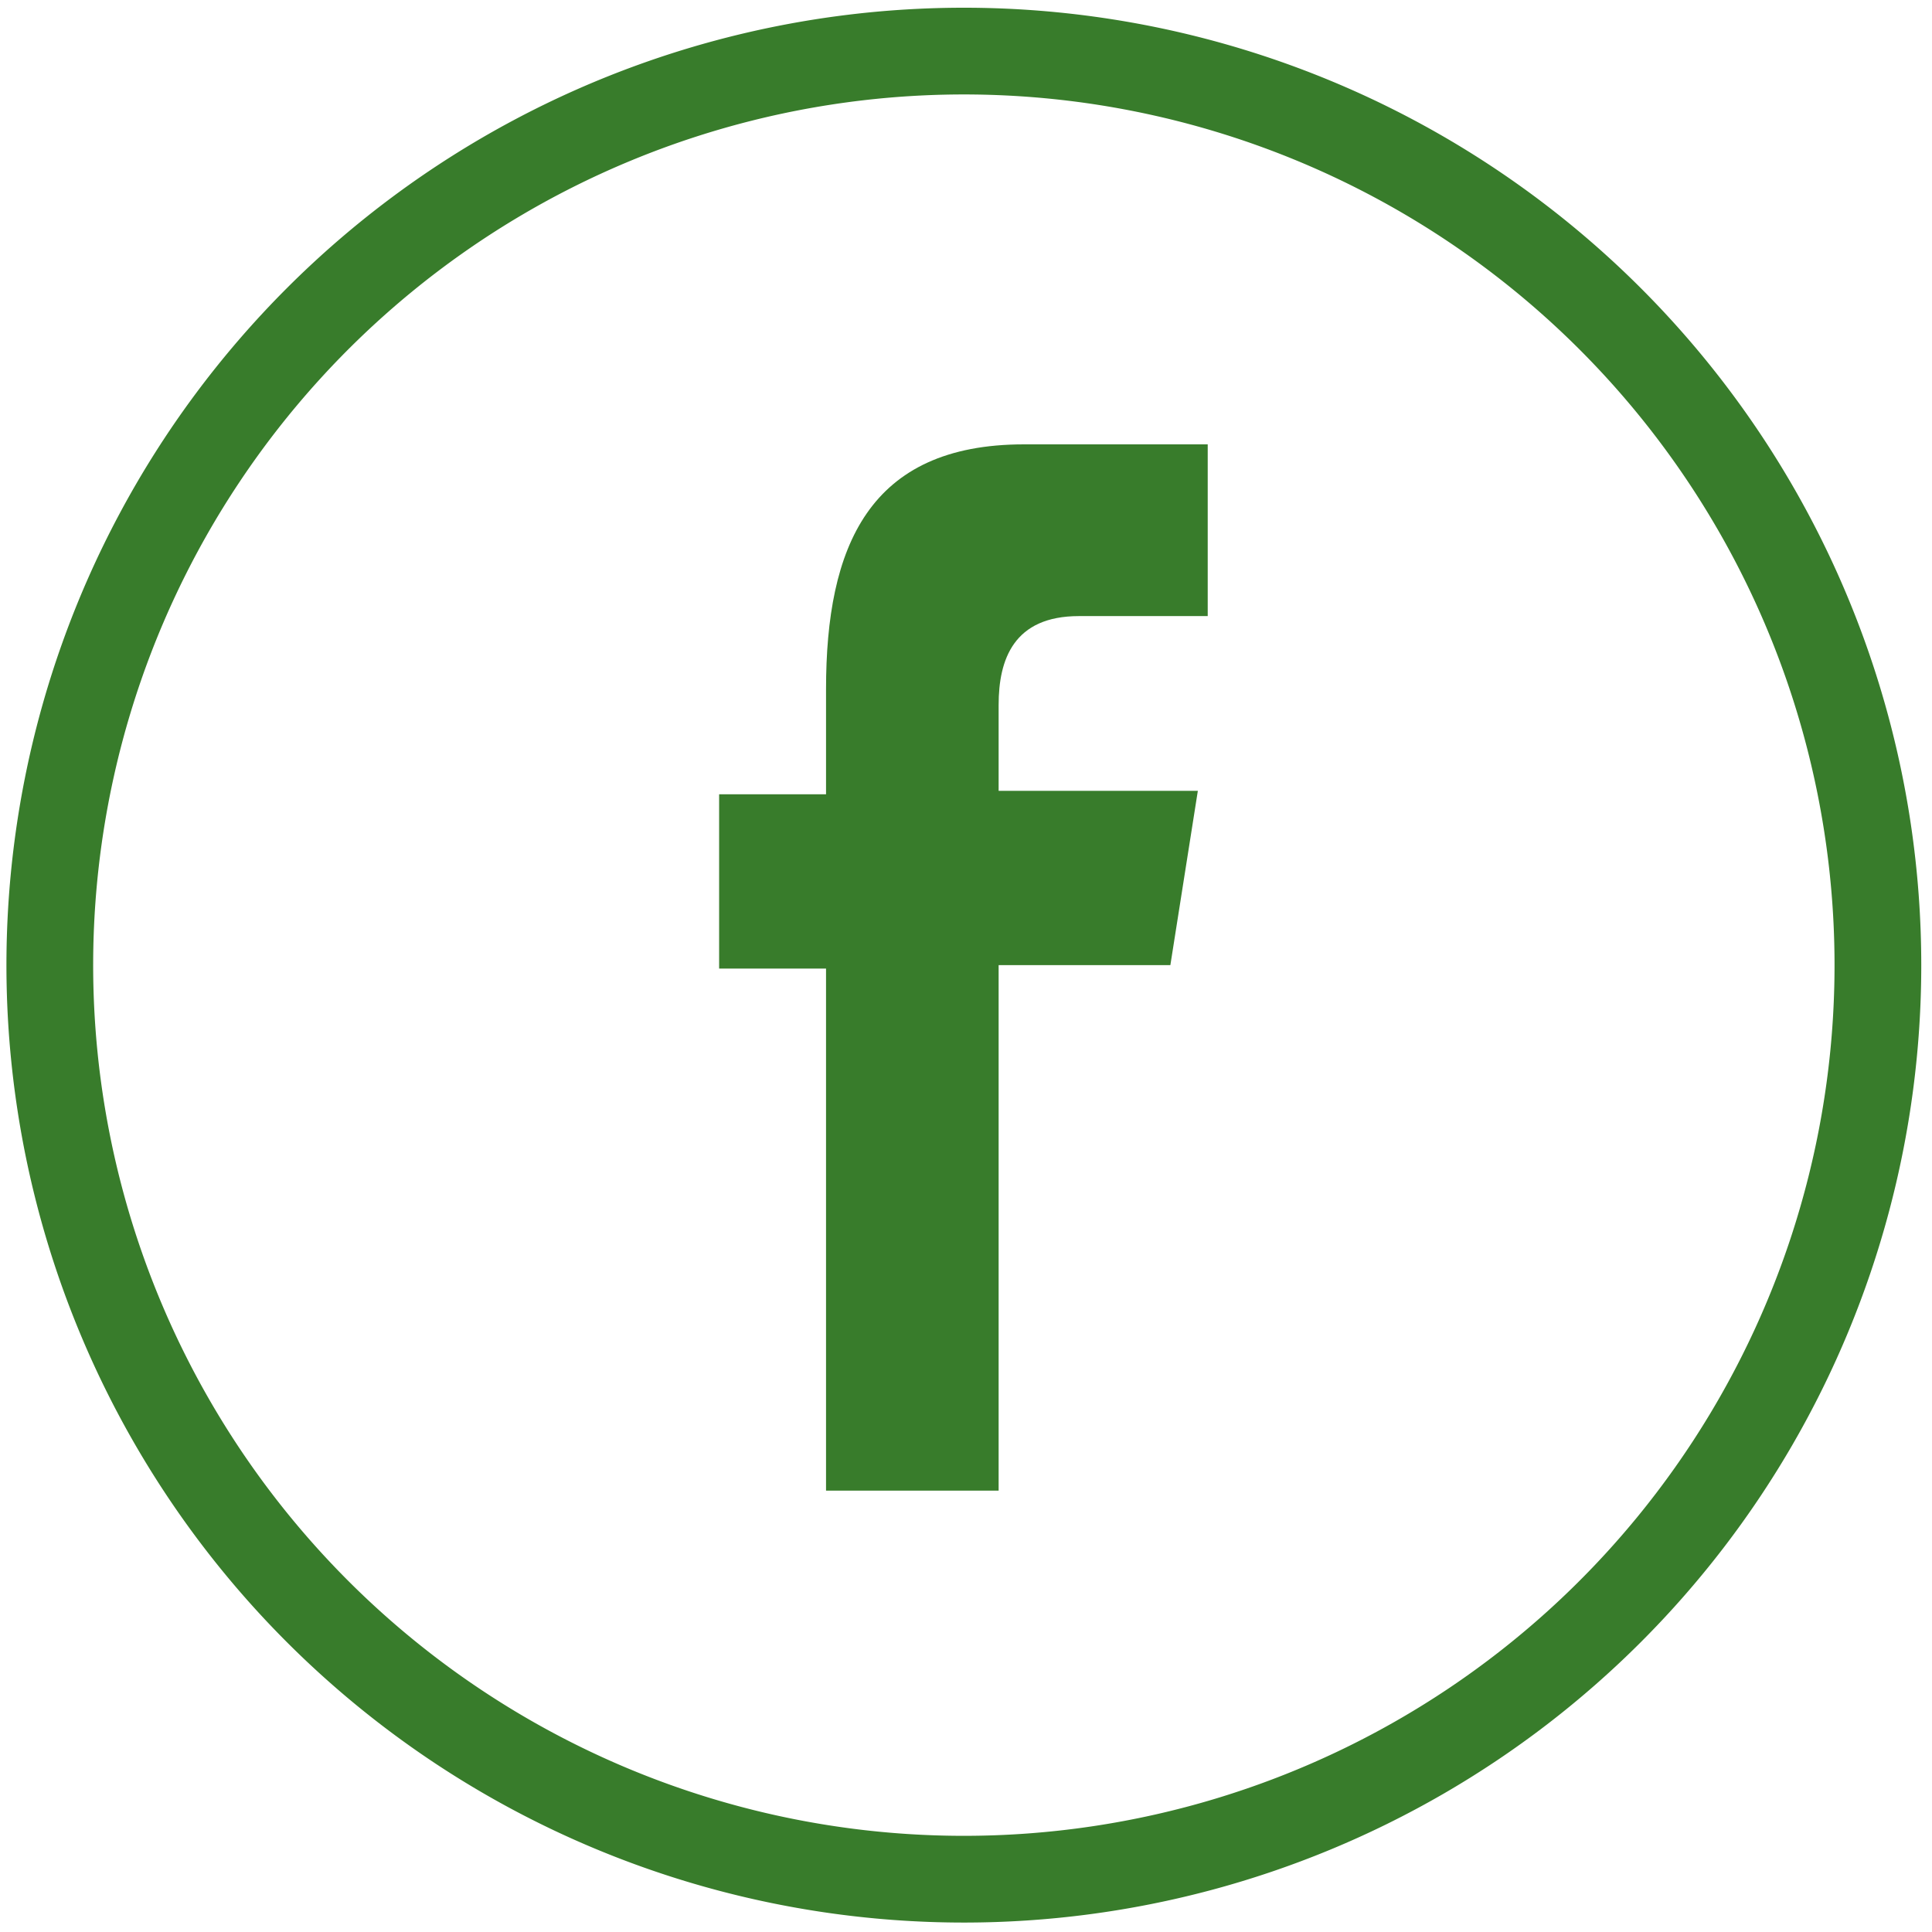
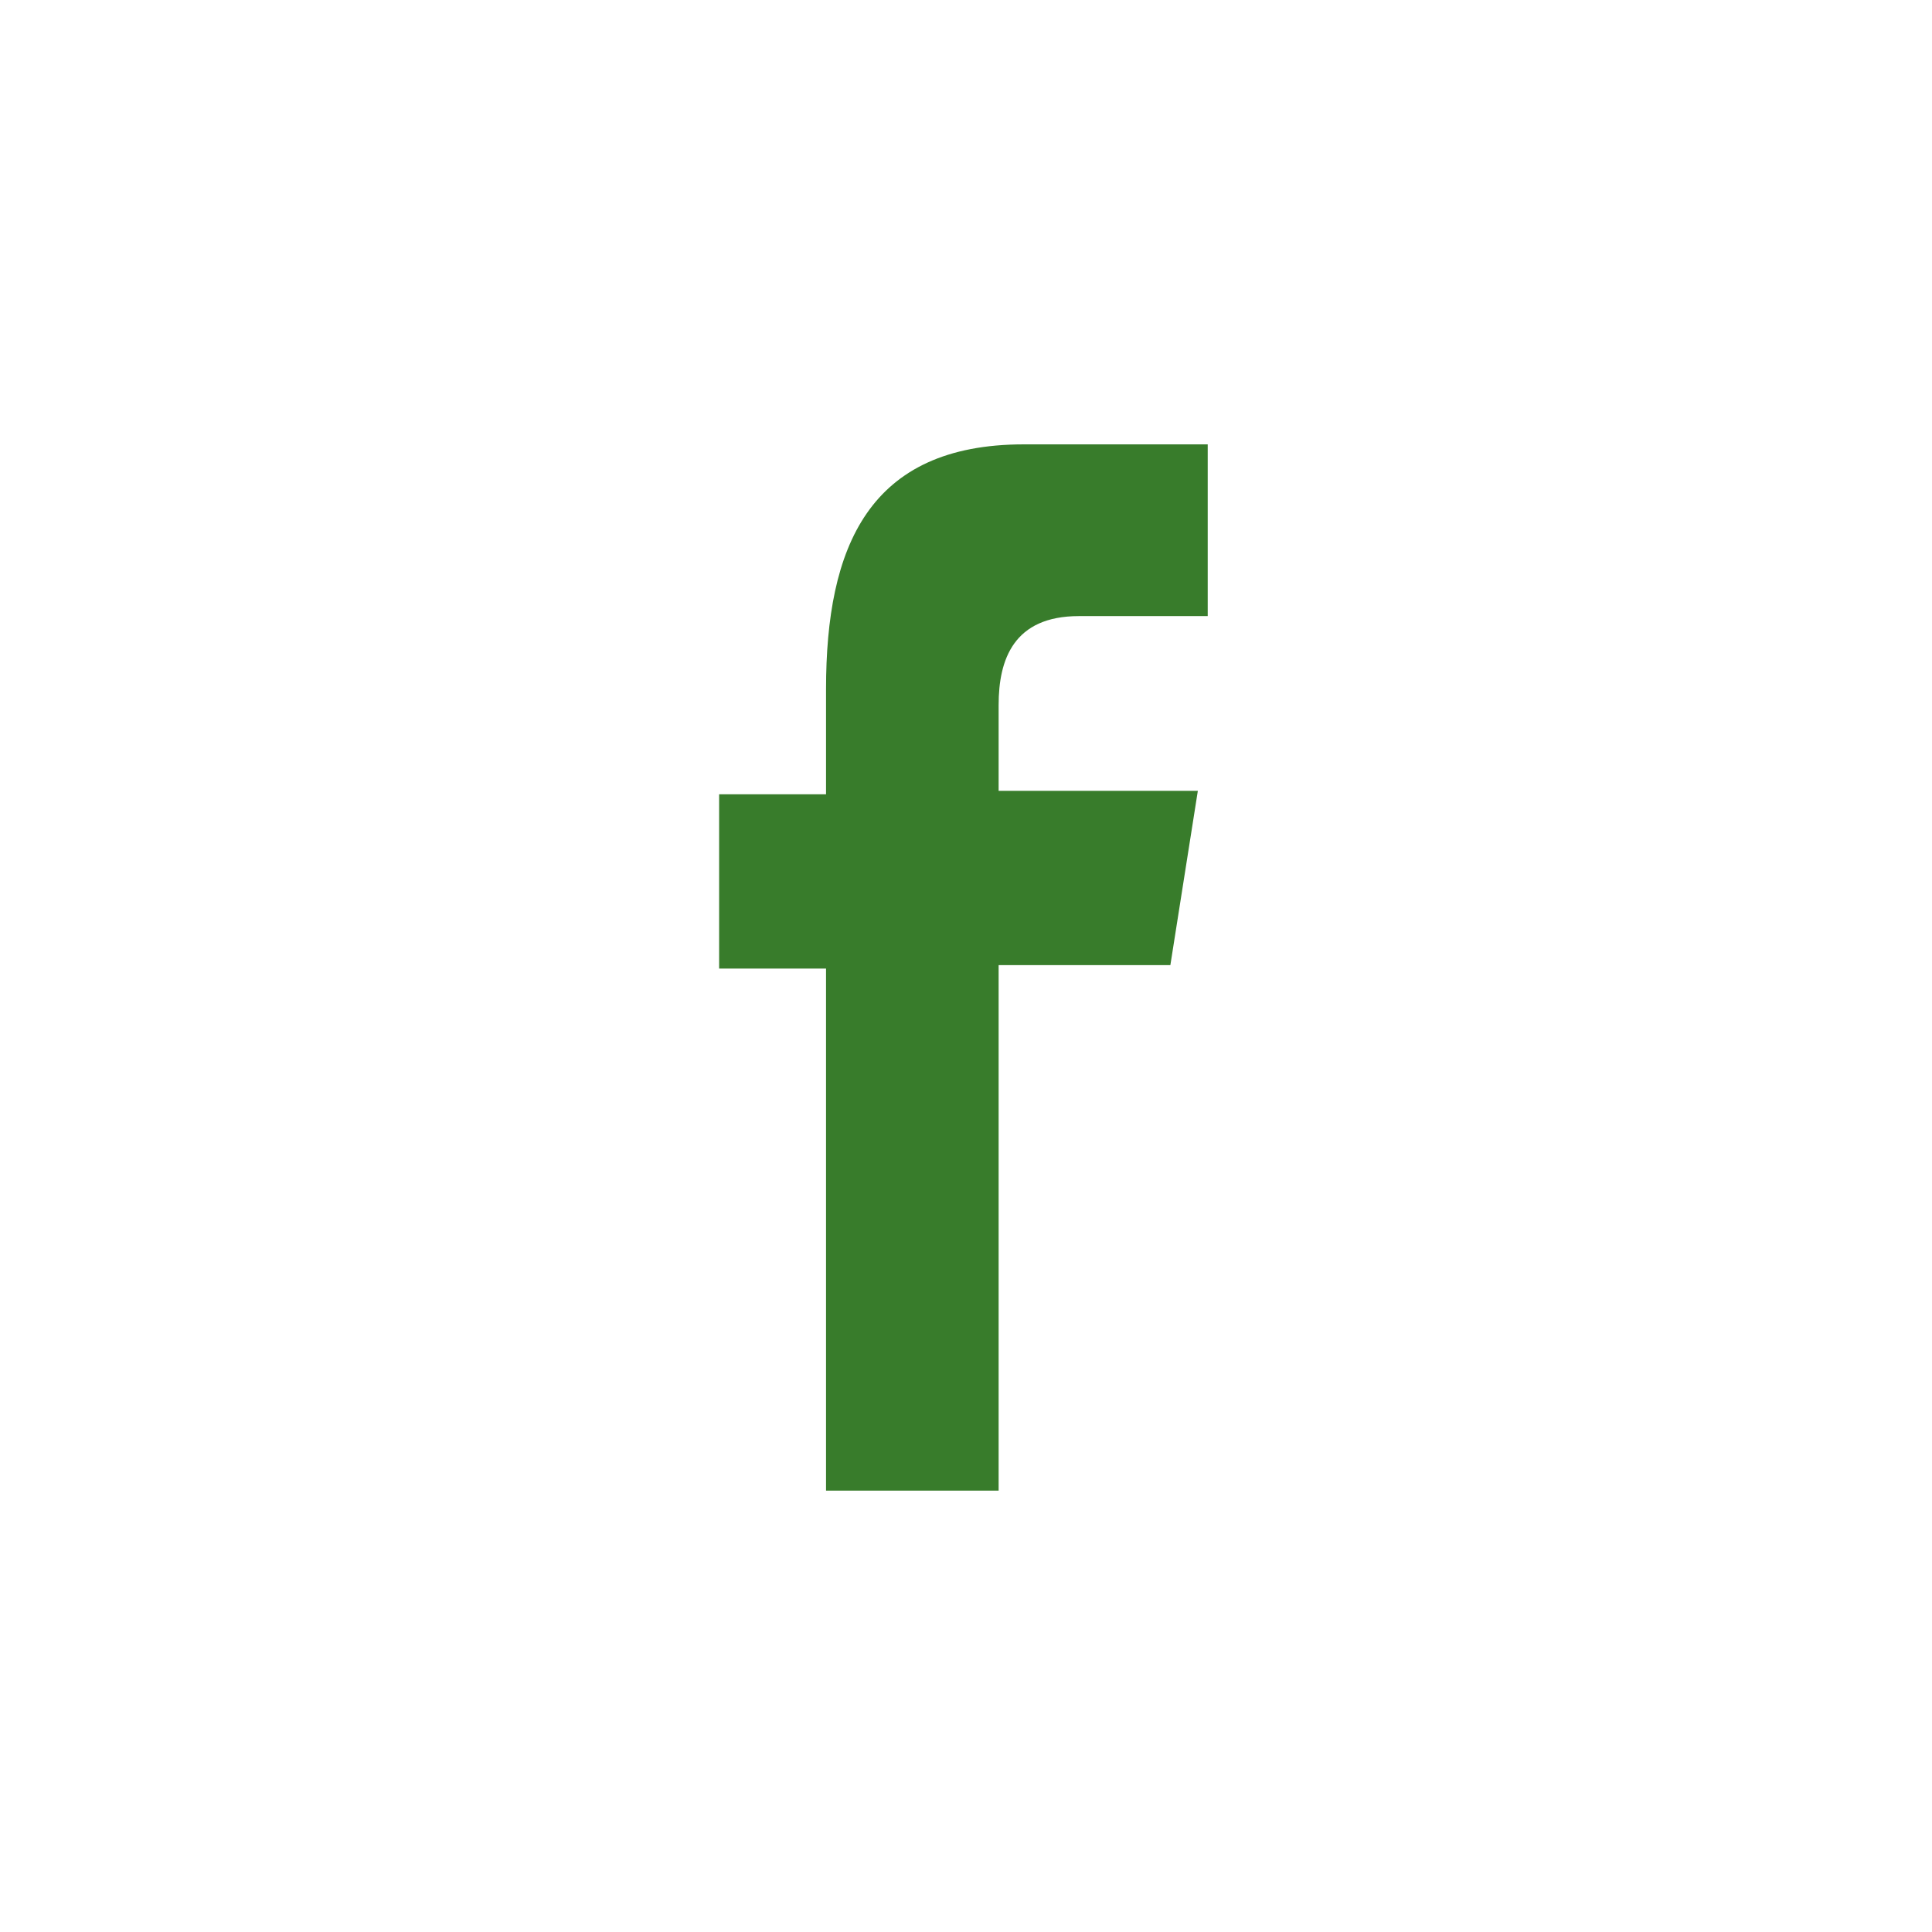
<svg xmlns="http://www.w3.org/2000/svg" id="Layer_1" data-name="Layer 1" viewBox="0 0 45 45">
  <defs>
    <style>.cls-1{fill:#387c2b;}</style>
  </defs>
  <title>Artboard 1</title>
-   <path class="cls-1" d="M44.75,22.48a22.3,22.3,0,1,0-22.3,22.3A22.3,22.3,0,0,0,44.75,22.48Zm-42.58,0A20.28,20.28,0,1,1,22.44,42.76,20.28,20.28,0,0,1,2.17,22.48Z" />
  <path class="cls-1" d="M23.26,34.72V22.48h4l.64-4.06H23.26v-2c0-1.06.35-2.07,1.87-2.07h3v-4H23.85c-3.62,0-4.61,2.39-4.61,5.7v2.45H16.75v4.06h2.49V34.72Z" />
</svg>